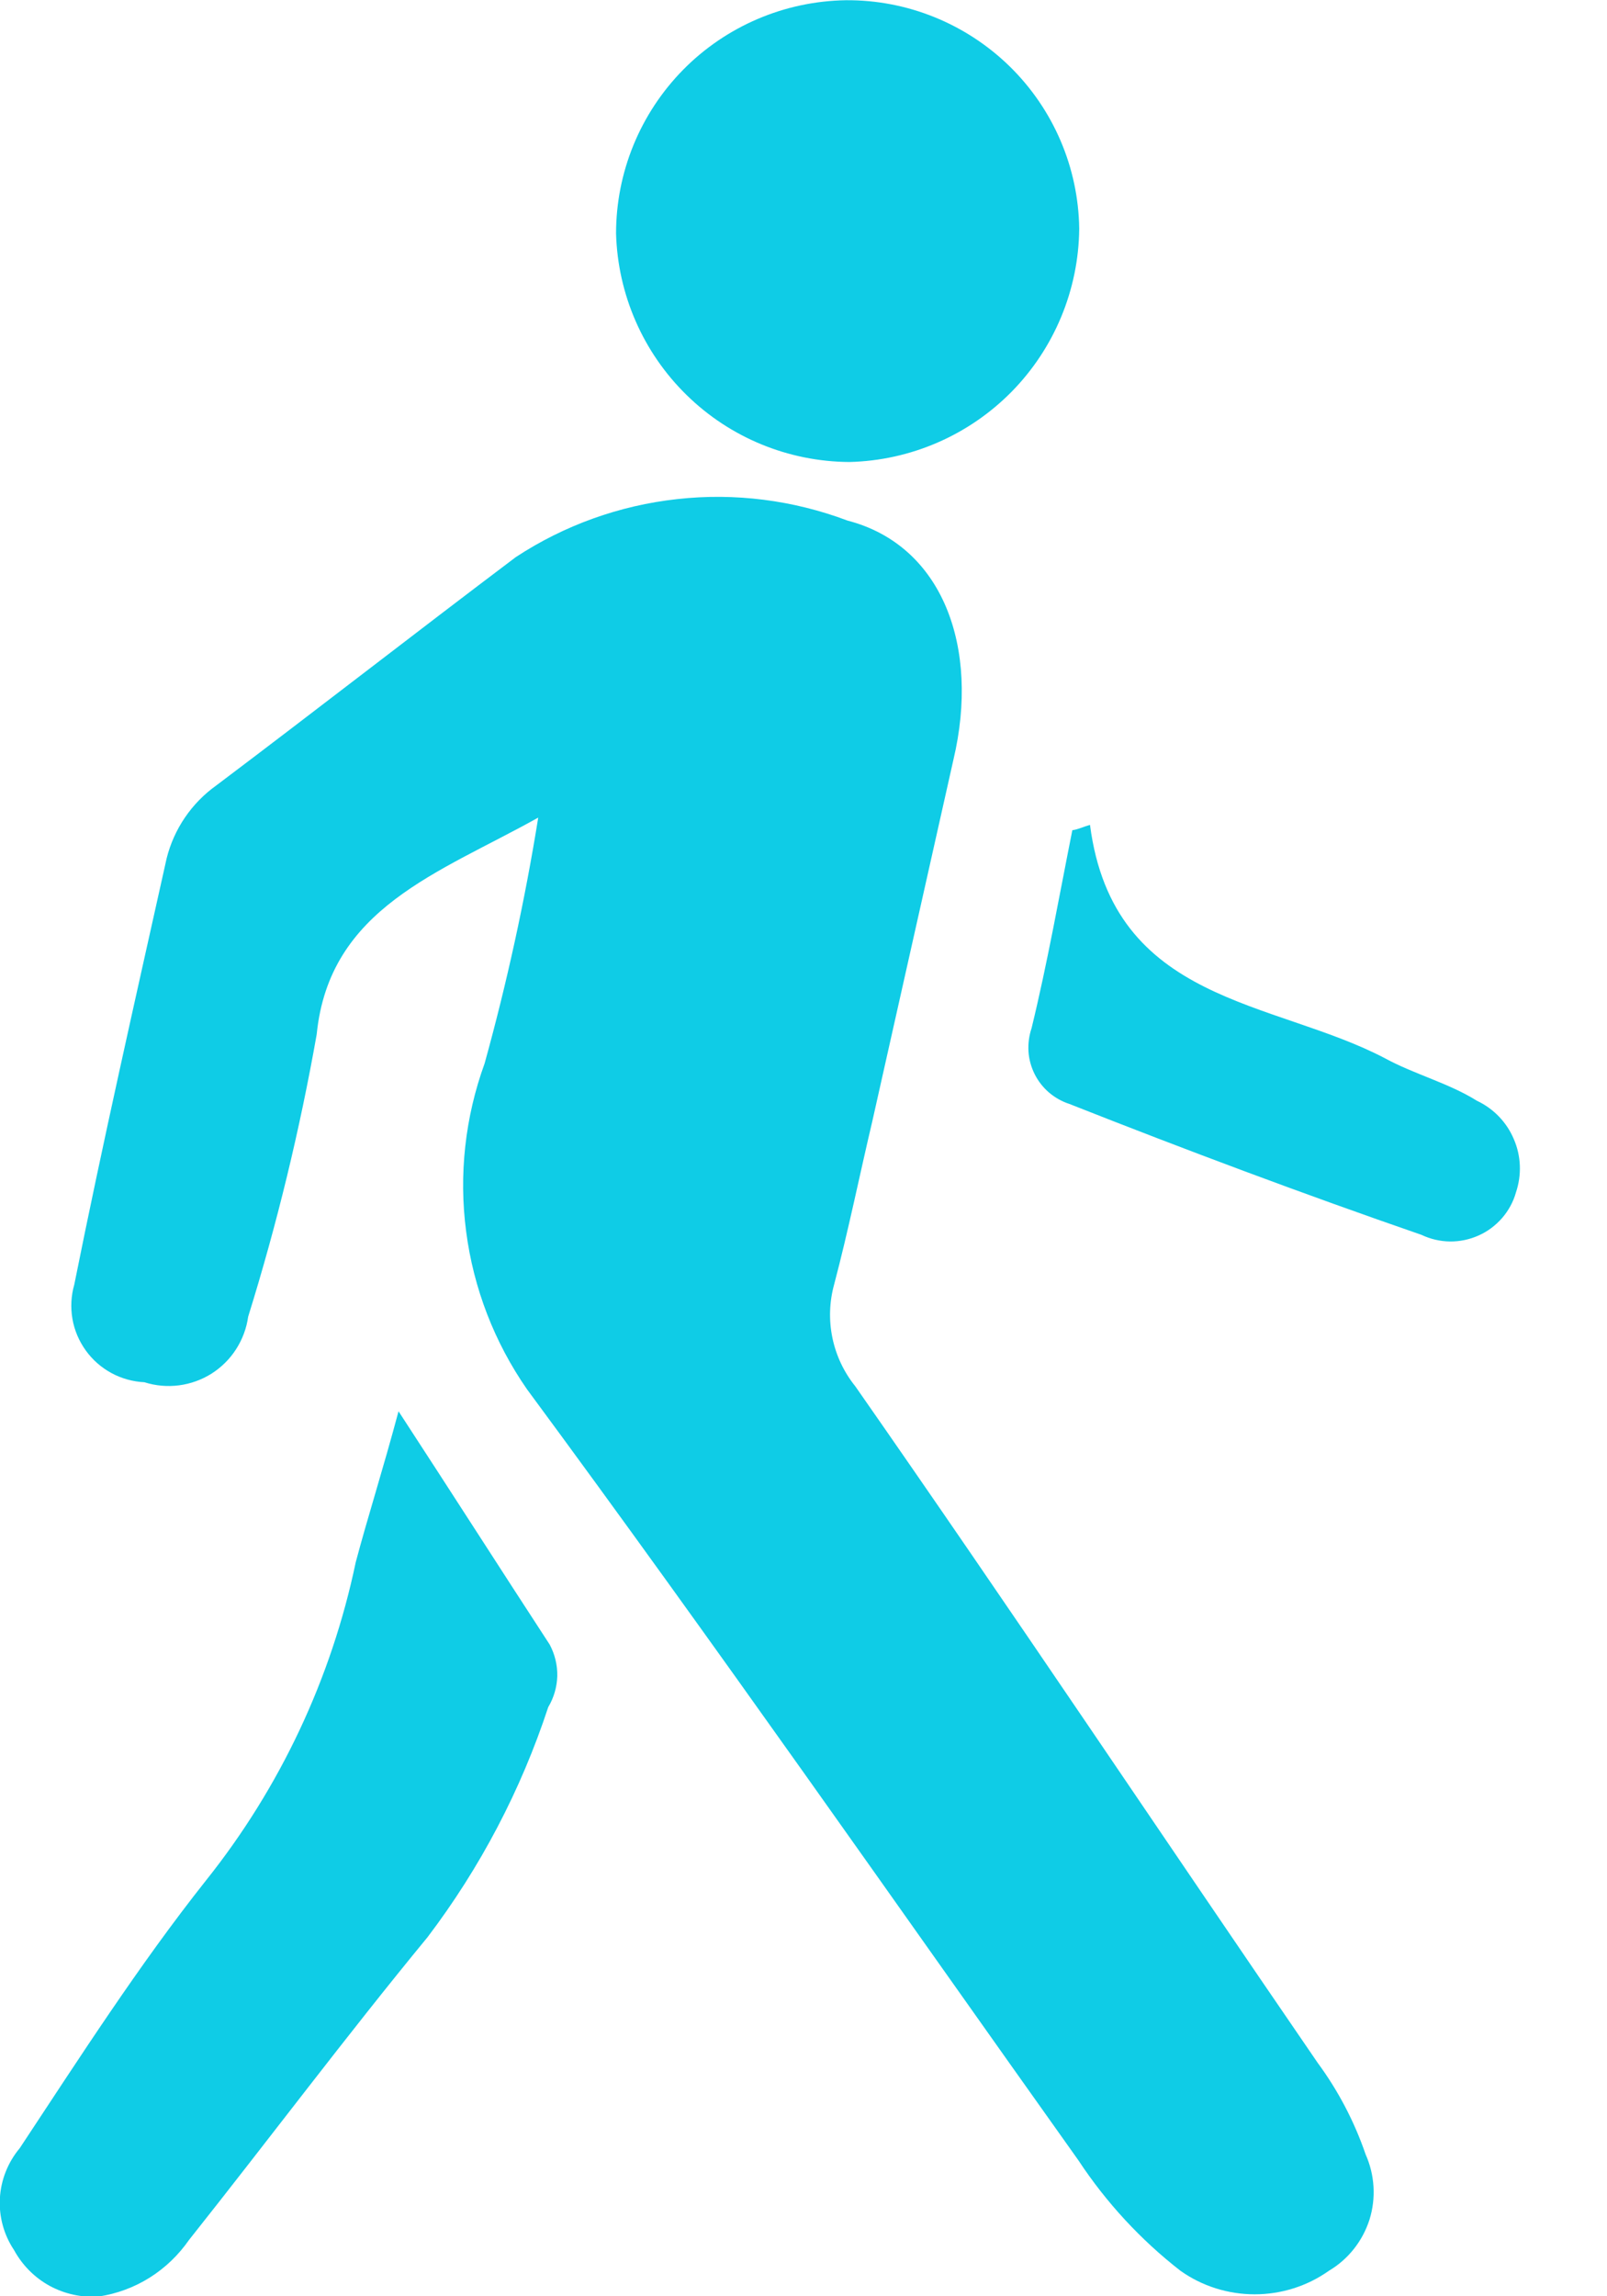
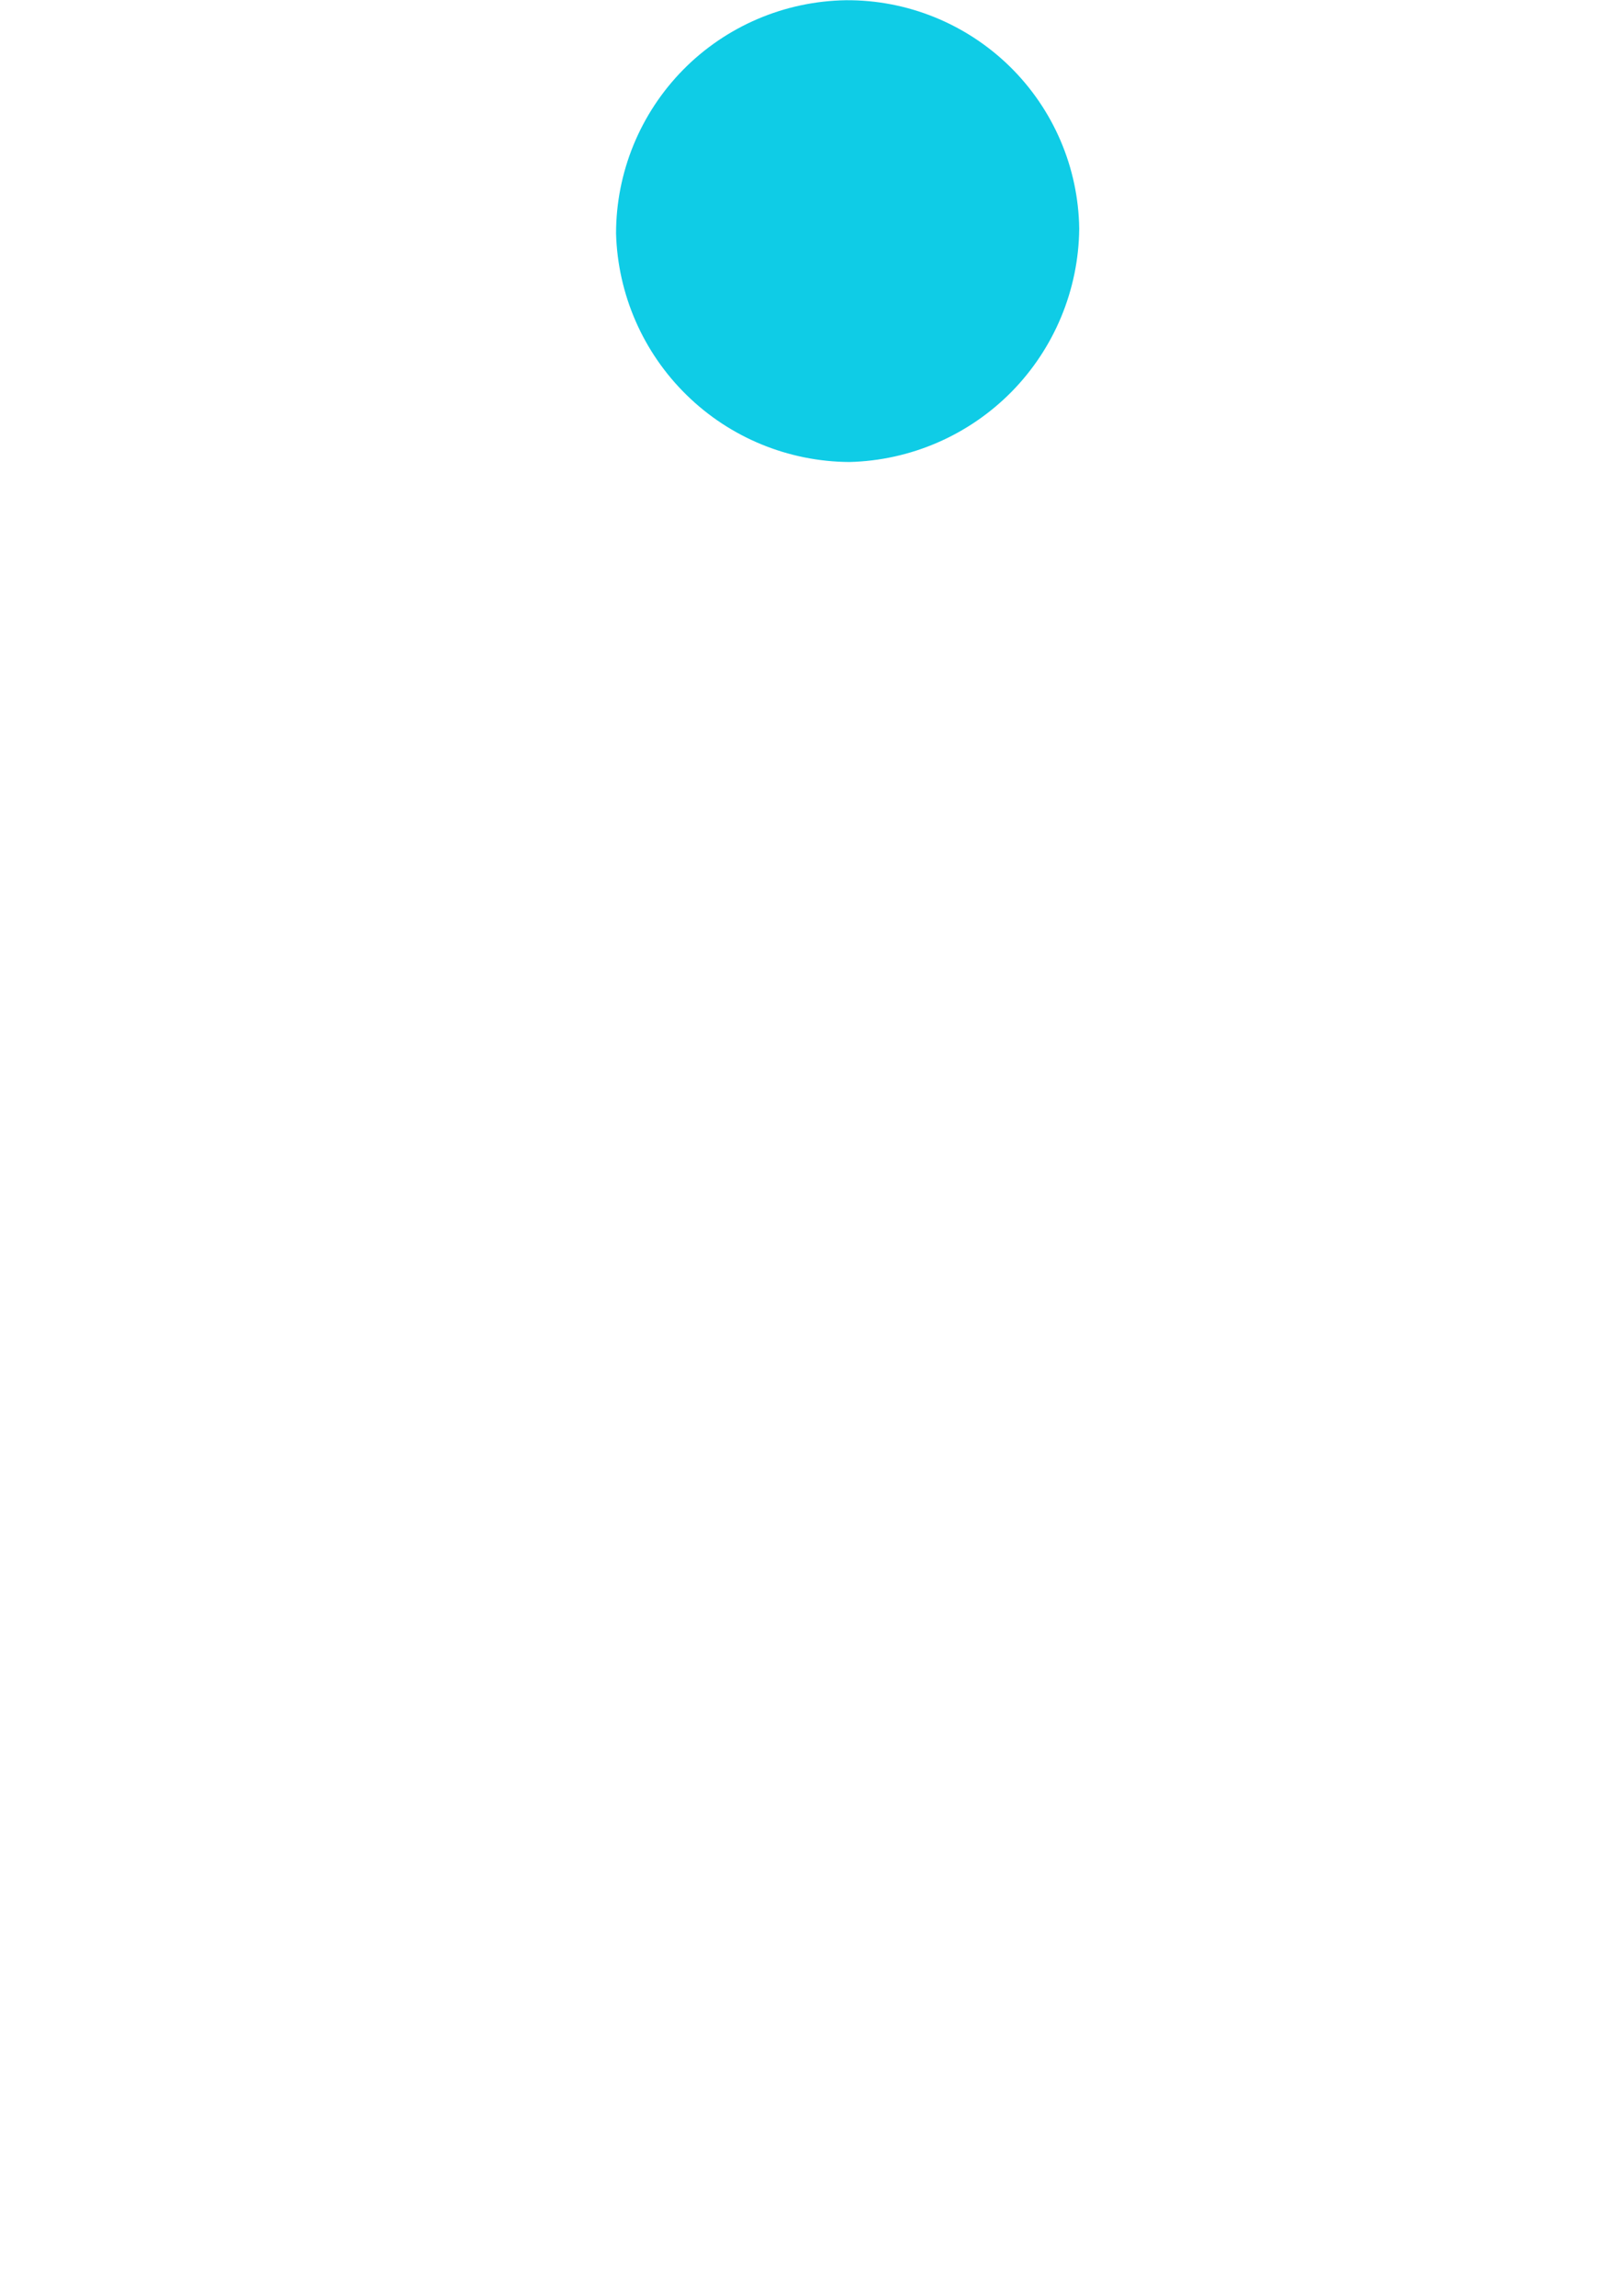
<svg xmlns="http://www.w3.org/2000/svg" width="14" height="20" viewBox="0 0 14 20" fill="none">
-   <path d="M4.689 7.121C3.828 7.603 2.869 7.906 2.759 9.009C2.612 9.841 2.413 10.662 2.162 11.468C2.148 11.569 2.112 11.665 2.057 11.751C2.002 11.837 1.929 11.909 1.843 11.964C1.757 12.018 1.66 12.053 1.559 12.066C1.458 12.079 1.355 12.07 1.258 12.039C1.158 12.034 1.059 12.007 0.971 11.959C0.882 11.911 0.806 11.844 0.747 11.762C0.688 11.68 0.648 11.586 0.631 11.487C0.614 11.388 0.619 11.286 0.647 11.189C0.896 9.947 1.175 8.719 1.452 7.475C1.516 7.22 1.669 6.995 1.883 6.842C2.759 6.182 3.62 5.511 4.494 4.852C4.916 4.575 5.398 4.402 5.9 4.347C6.402 4.291 6.91 4.356 7.383 4.534C8.216 4.75 8.536 5.643 8.307 6.613L7.599 9.768C7.488 10.238 7.391 10.718 7.267 11.187C7.225 11.339 7.22 11.499 7.252 11.653C7.284 11.807 7.352 11.951 7.451 12.074C8.813 14.025 10.132 16.002 11.479 17.966C11.658 18.209 11.799 18.478 11.897 18.764C11.977 18.943 11.989 19.145 11.931 19.332C11.871 19.519 11.746 19.678 11.577 19.778C11.388 19.912 11.162 19.983 10.931 19.983C10.699 19.983 10.473 19.912 10.284 19.778C9.937 19.508 9.637 19.183 9.395 18.816C7.799 16.573 6.228 14.317 4.591 12.1C4.307 11.691 4.125 11.22 4.061 10.726C3.996 10.232 4.052 9.73 4.222 9.262C4.417 8.557 4.573 7.843 4.689 7.121Z" fill="#0FCCE6" />
-   <path d="M3.472 12.292C3.954 13.031 4.372 13.685 4.789 14.324C4.834 14.409 4.857 14.503 4.855 14.599C4.852 14.694 4.825 14.787 4.776 14.869C4.539 15.59 4.184 16.267 3.725 16.872C3.016 17.733 2.343 18.633 1.647 19.509C1.556 19.64 1.44 19.752 1.305 19.837C1.17 19.922 1.019 19.978 0.861 20.002C0.712 20.013 0.563 19.98 0.432 19.909C0.301 19.837 0.194 19.729 0.122 19.597C0.033 19.464 -0.01 19.305 -0.001 19.146C0.008 18.986 0.069 18.833 0.172 18.71C0.691 17.925 1.211 17.114 1.794 16.379C2.44 15.57 2.887 14.62 3.099 13.607C3.206 13.205 3.333 12.811 3.472 12.292Z" fill="#0FCCE6" />
  <path d="M7.37 0.002C7.903 -0.002 8.415 0.206 8.796 0.578C9.177 0.951 9.395 1.459 9.402 1.992C9.397 2.524 9.185 3.034 8.812 3.413C8.438 3.792 7.932 4.011 7.4 4.024C6.869 4.021 6.36 3.812 5.981 3.44C5.602 3.069 5.382 2.565 5.367 2.034C5.367 1.5 5.577 0.988 5.952 0.607C6.327 0.227 6.836 0.01 7.37 0.002Z" fill="#0FCCE6" />
-   <path d="M9.496 7.185C9.699 8.745 11.092 8.706 12.067 9.218C12.32 9.356 12.622 9.434 12.866 9.587C13.011 9.655 13.126 9.774 13.188 9.921C13.252 10.068 13.258 10.233 13.207 10.385C13.184 10.468 13.142 10.544 13.086 10.609C13.029 10.674 12.96 10.726 12.881 10.761C12.803 10.796 12.717 10.814 12.632 10.813C12.546 10.812 12.461 10.792 12.383 10.755C11.356 10.4 10.331 10.016 9.316 9.615C9.251 9.594 9.191 9.56 9.138 9.515C9.086 9.47 9.044 9.416 9.013 9.354C8.983 9.293 8.964 9.226 8.96 9.157C8.956 9.089 8.965 9.02 8.987 8.955C9.126 8.384 9.228 7.802 9.342 7.231C9.394 7.224 9.444 7.198 9.496 7.185Z" fill="#0FCCE6" />
</svg>